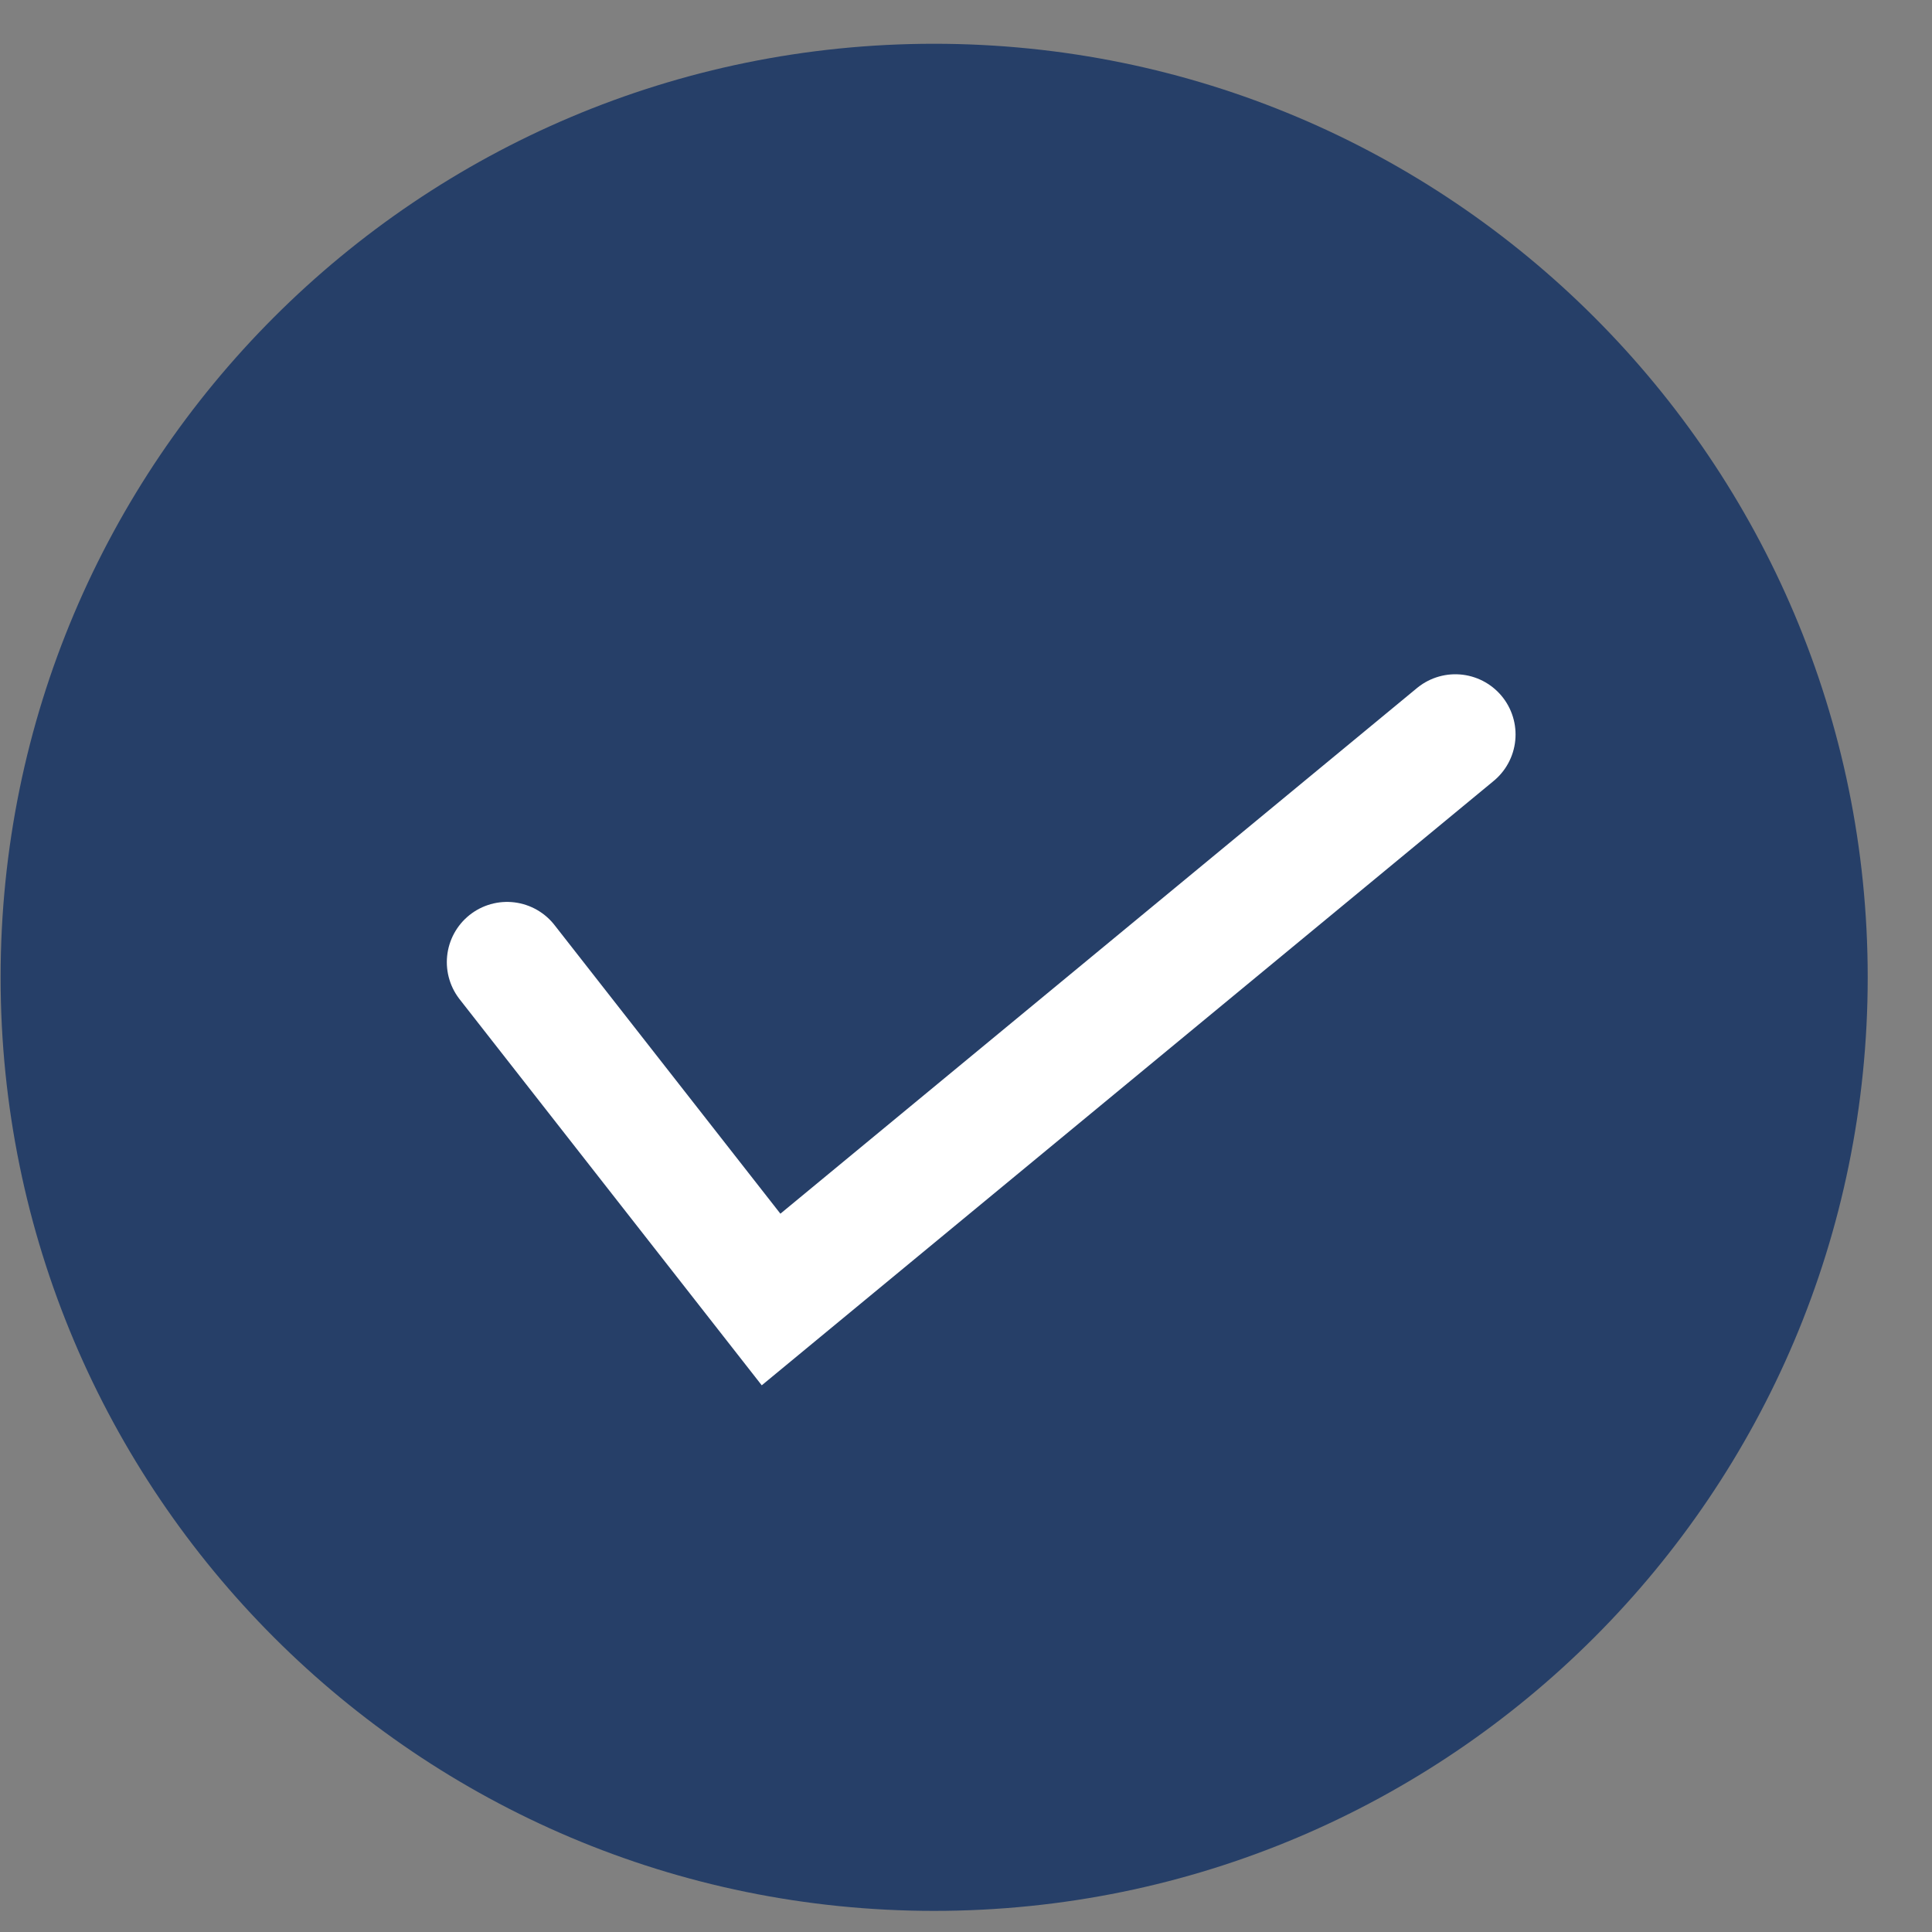
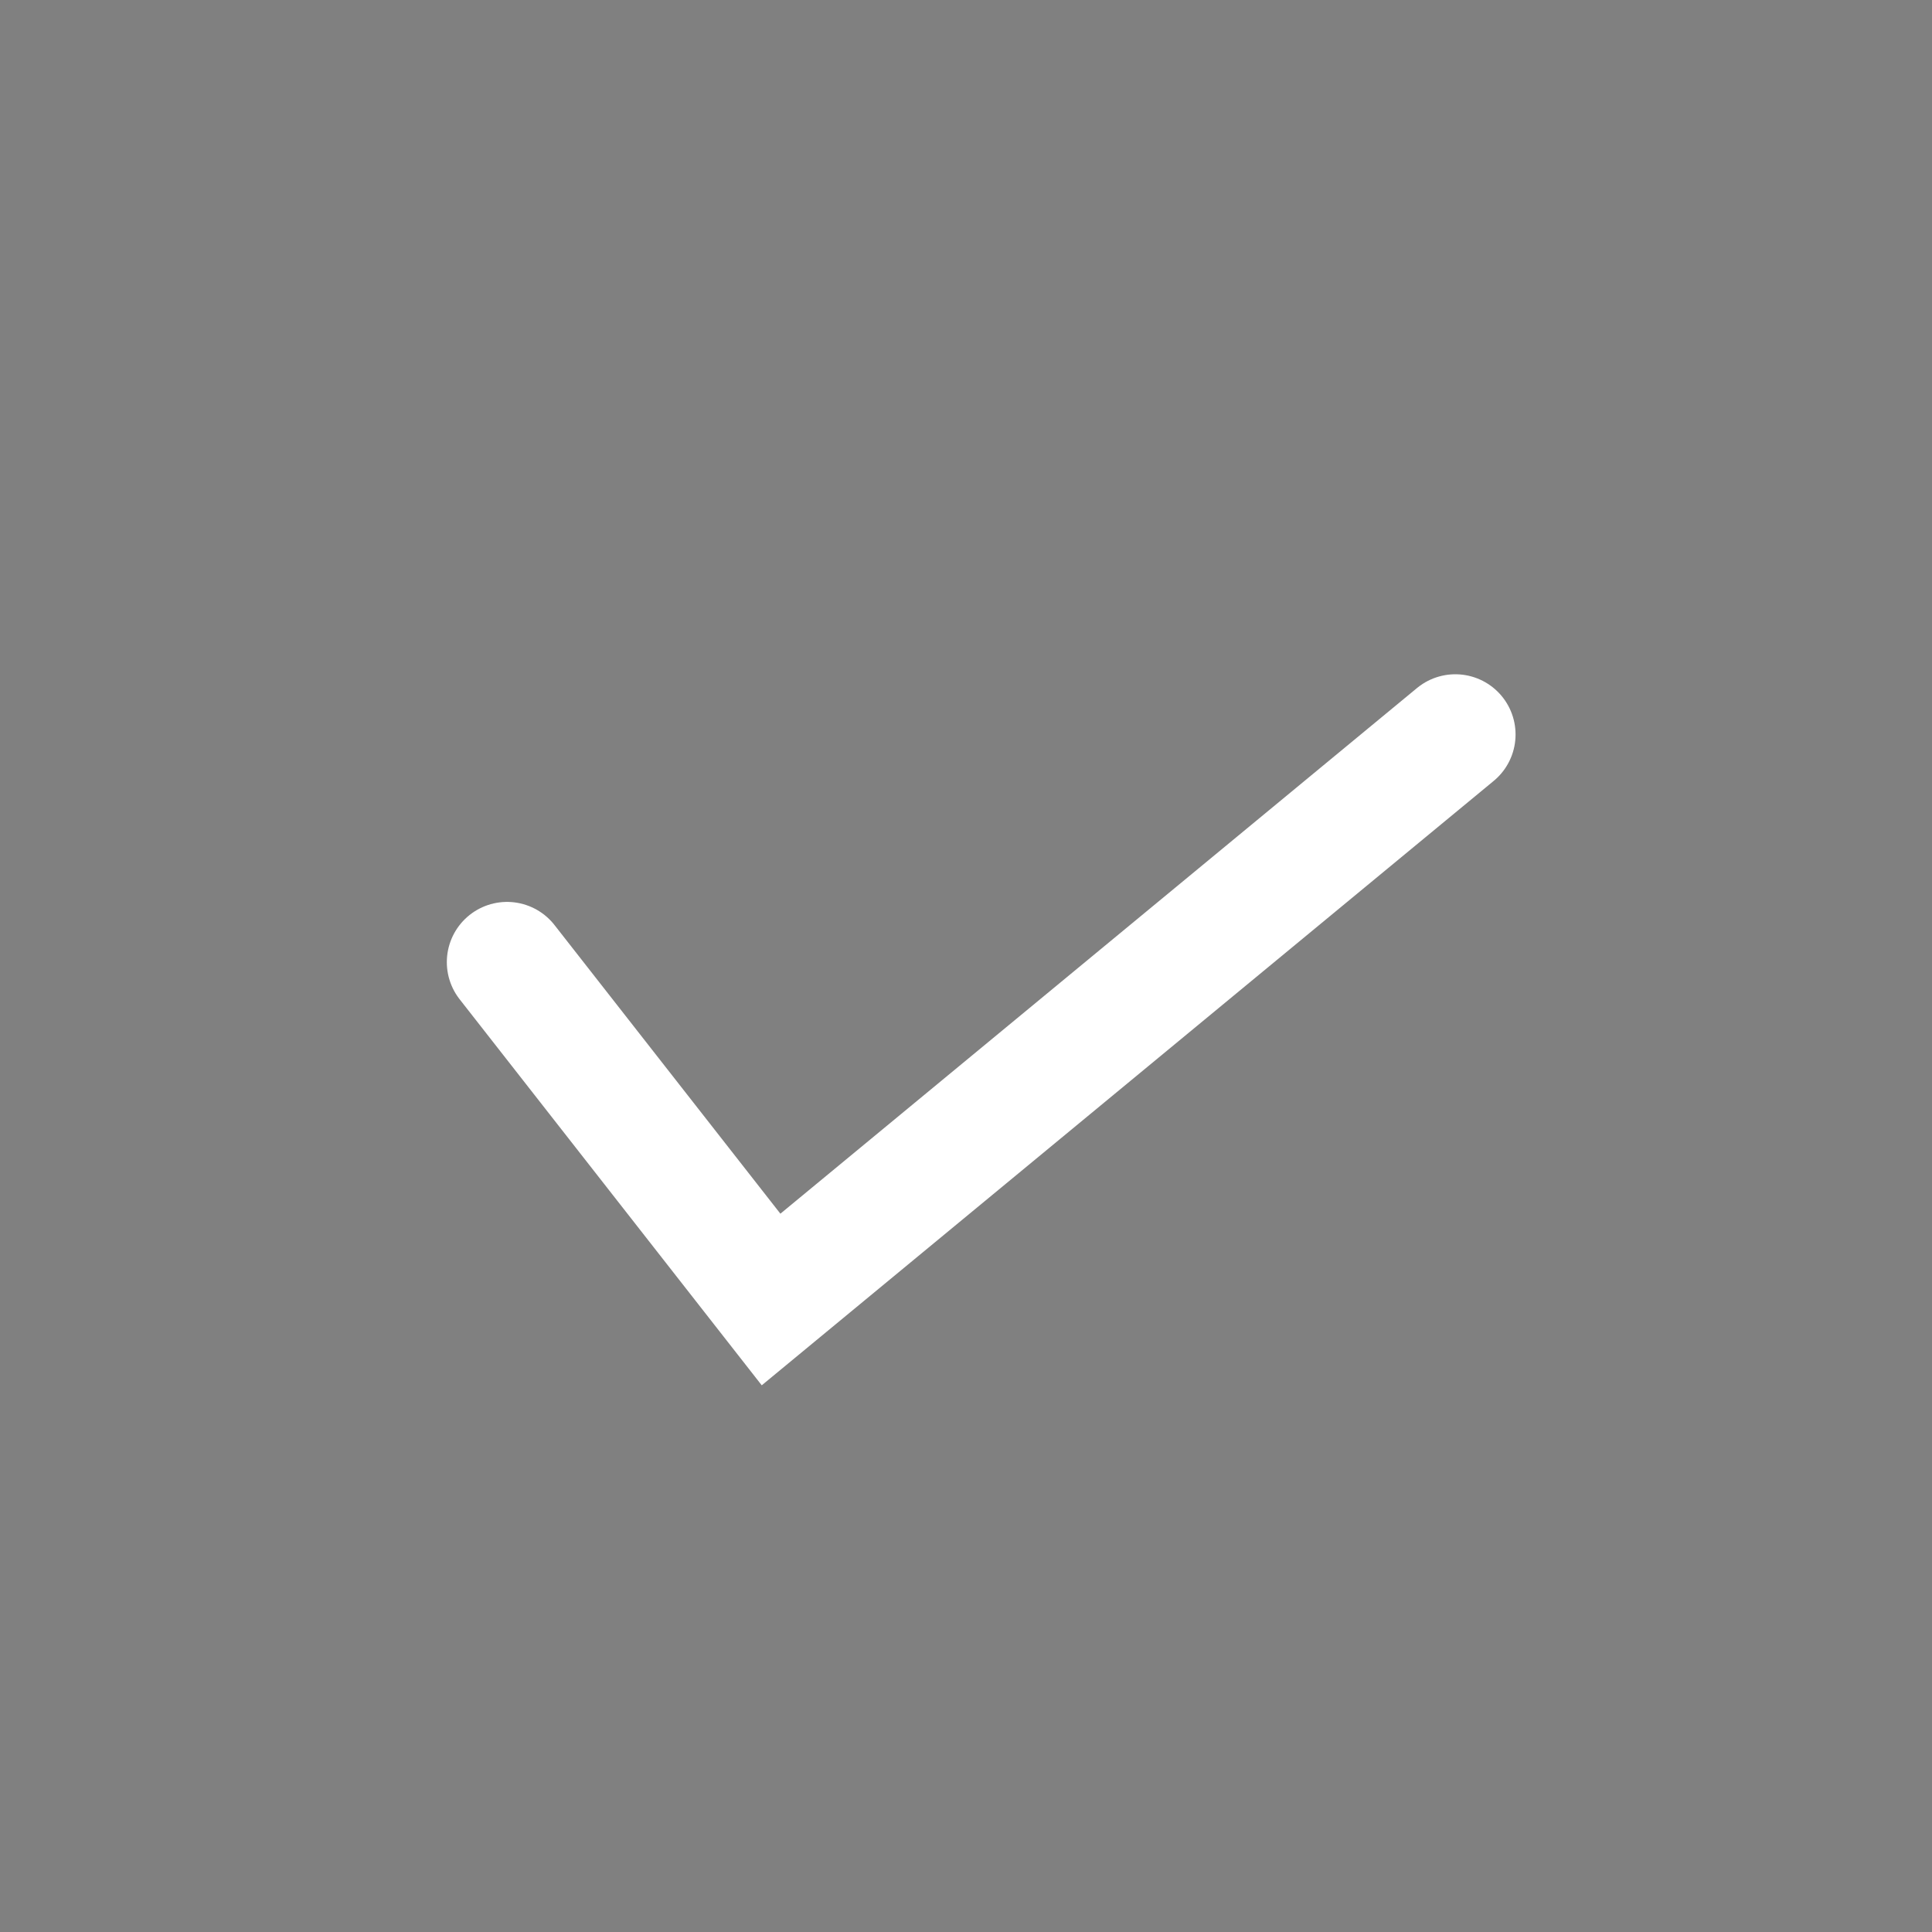
<svg xmlns="http://www.w3.org/2000/svg" width="29" height="29" viewBox="0 0 29 29" fill="none">
  <rect x="0" y="0" width="29" height="29" fill="#808080" stroke="none" />
  <g clip-path="url(#clip0_2425_376)">
-     <path d="M14.021 28.683C21.761 28.683 28.035 22.409 28.035 14.67C28.035 6.93 21.761 0.657 14.021 0.657C6.282 0.657 0.009 6.93 0.009 14.67C0.009 22.409 6.282 28.683 14.021 28.683Z" fill="#263F68" />
    <path d="M7.611 14.442L11.574 19.506L21.845 11.025" stroke="white" stroke-width="1.808" stroke-miterlimit="10" stroke-linecap="round" />
  </g>
  <defs>
    <clipPath id="clip0_2425_376">
      <rect width="28.026" height="28.026" fill="white" transform="translate(0.009 0.657)" />
    </clipPath>
  </defs>
</svg>